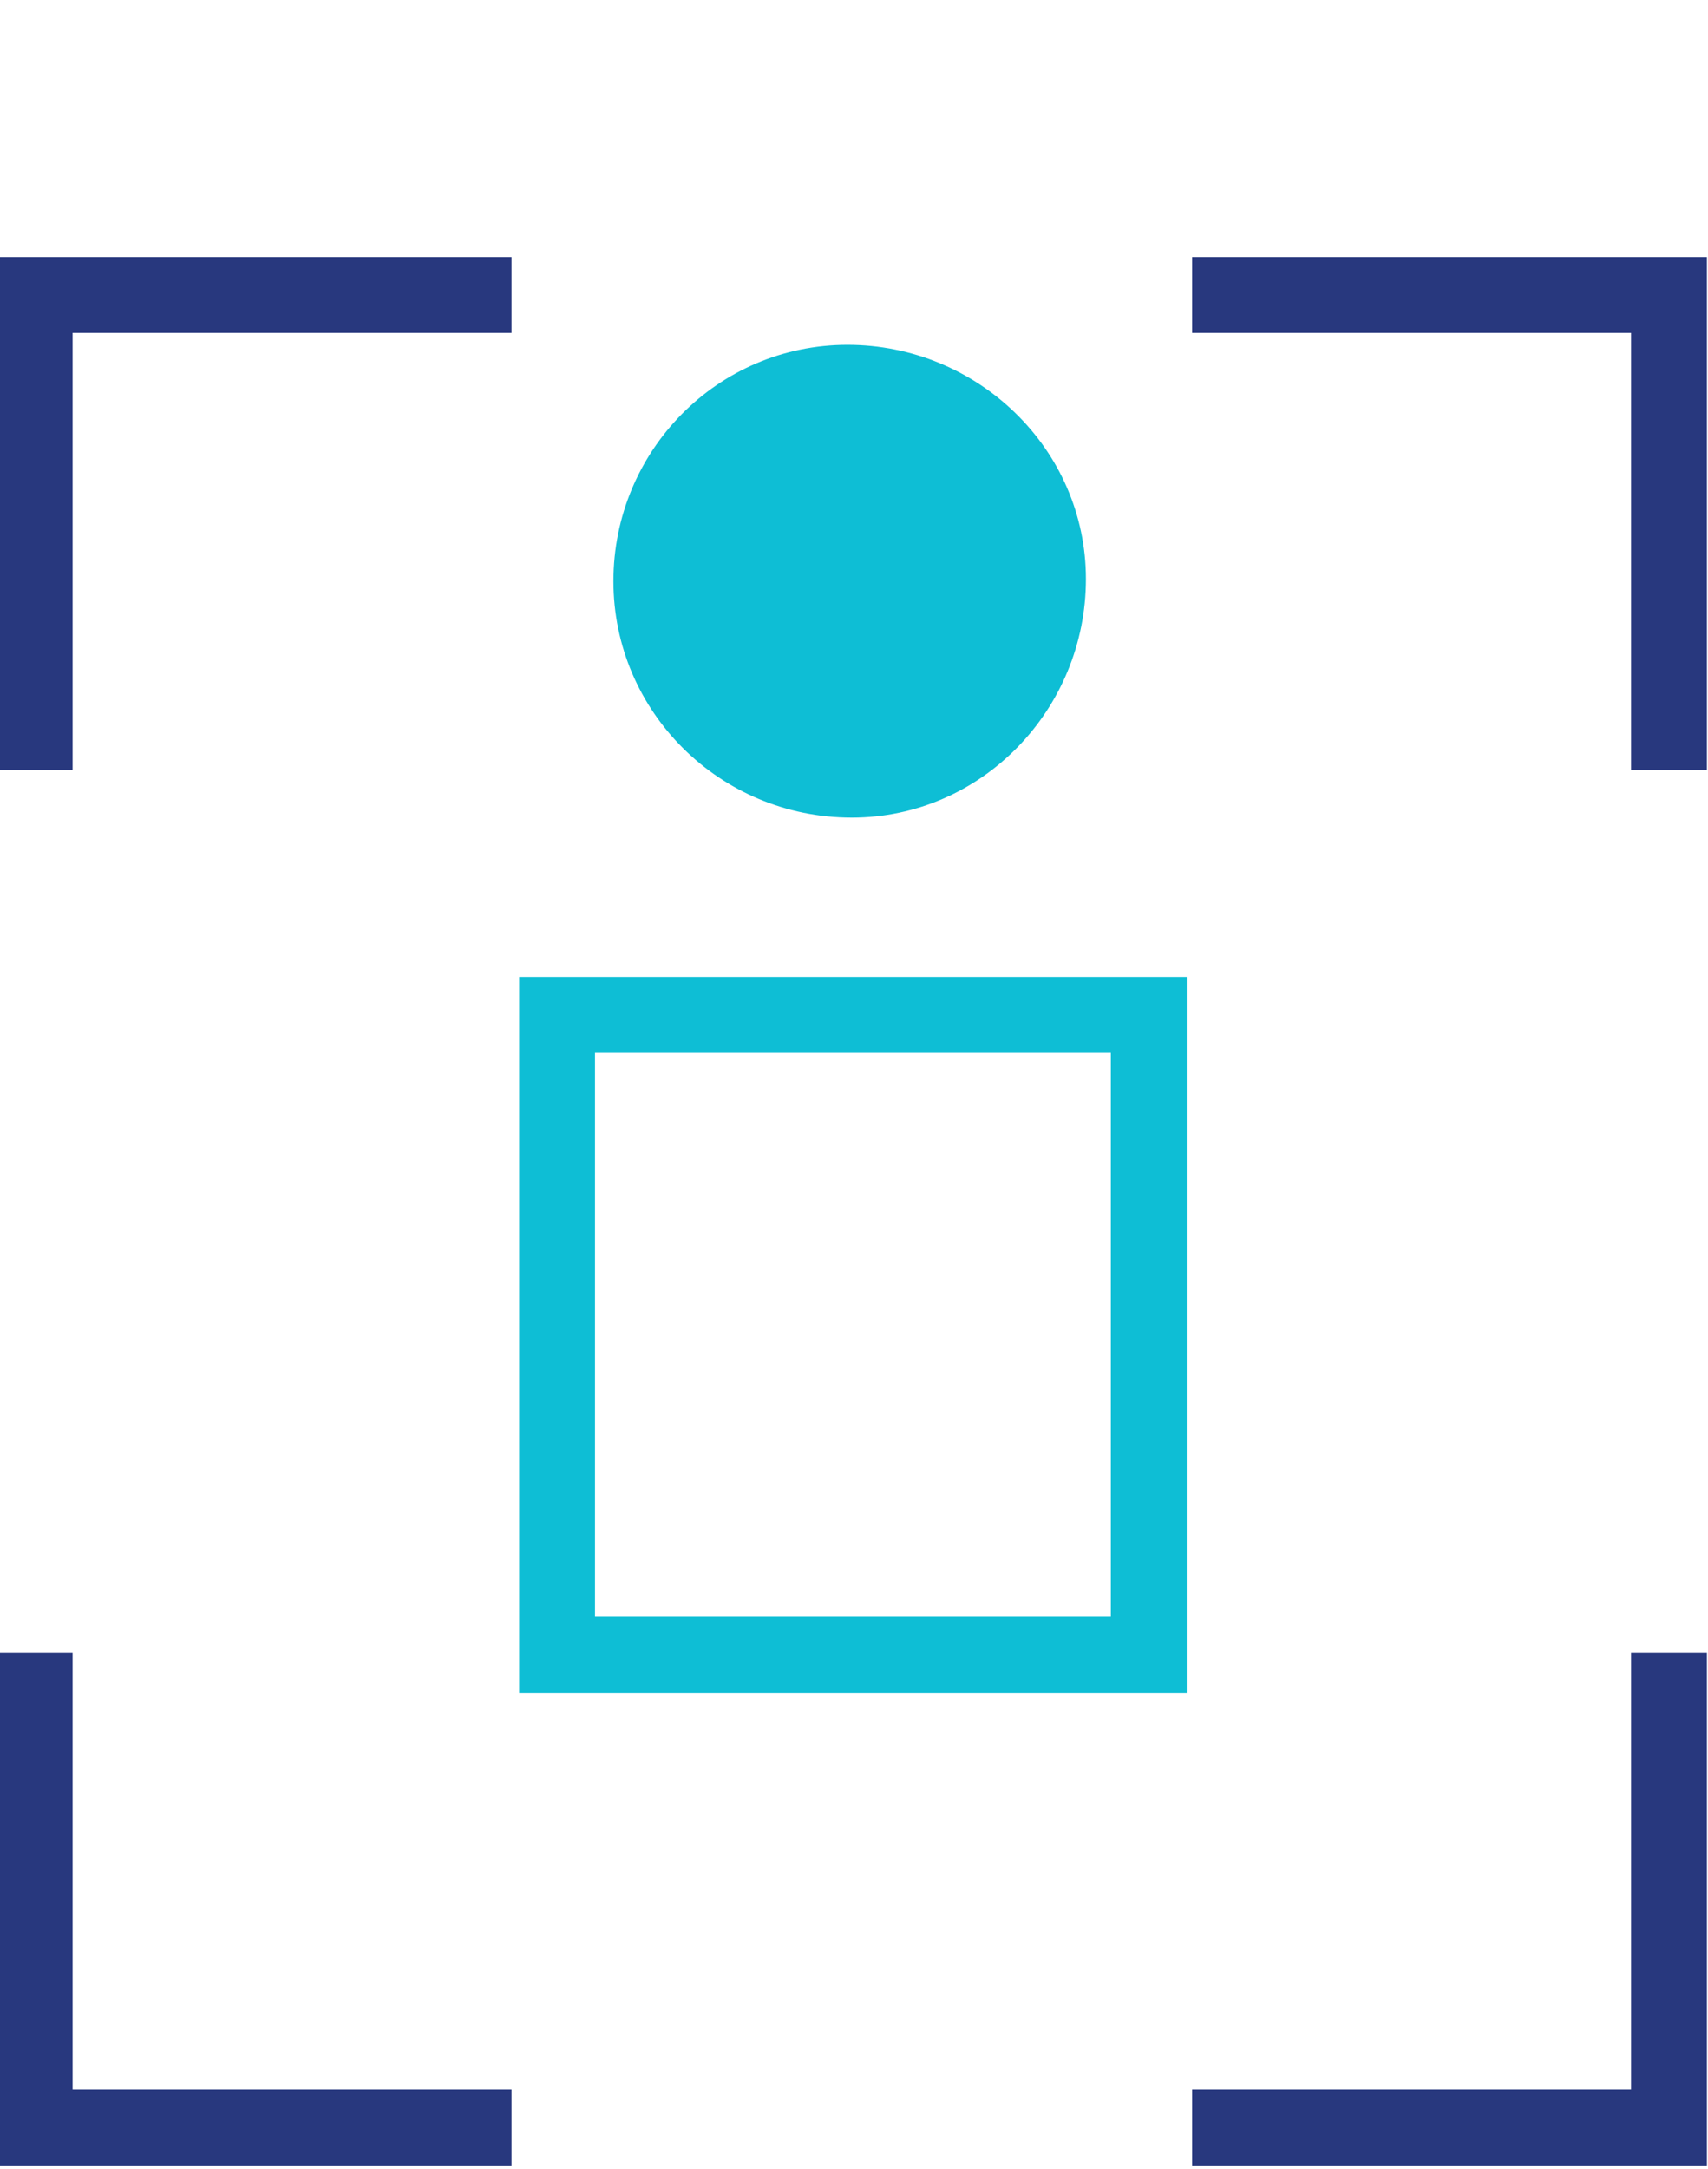
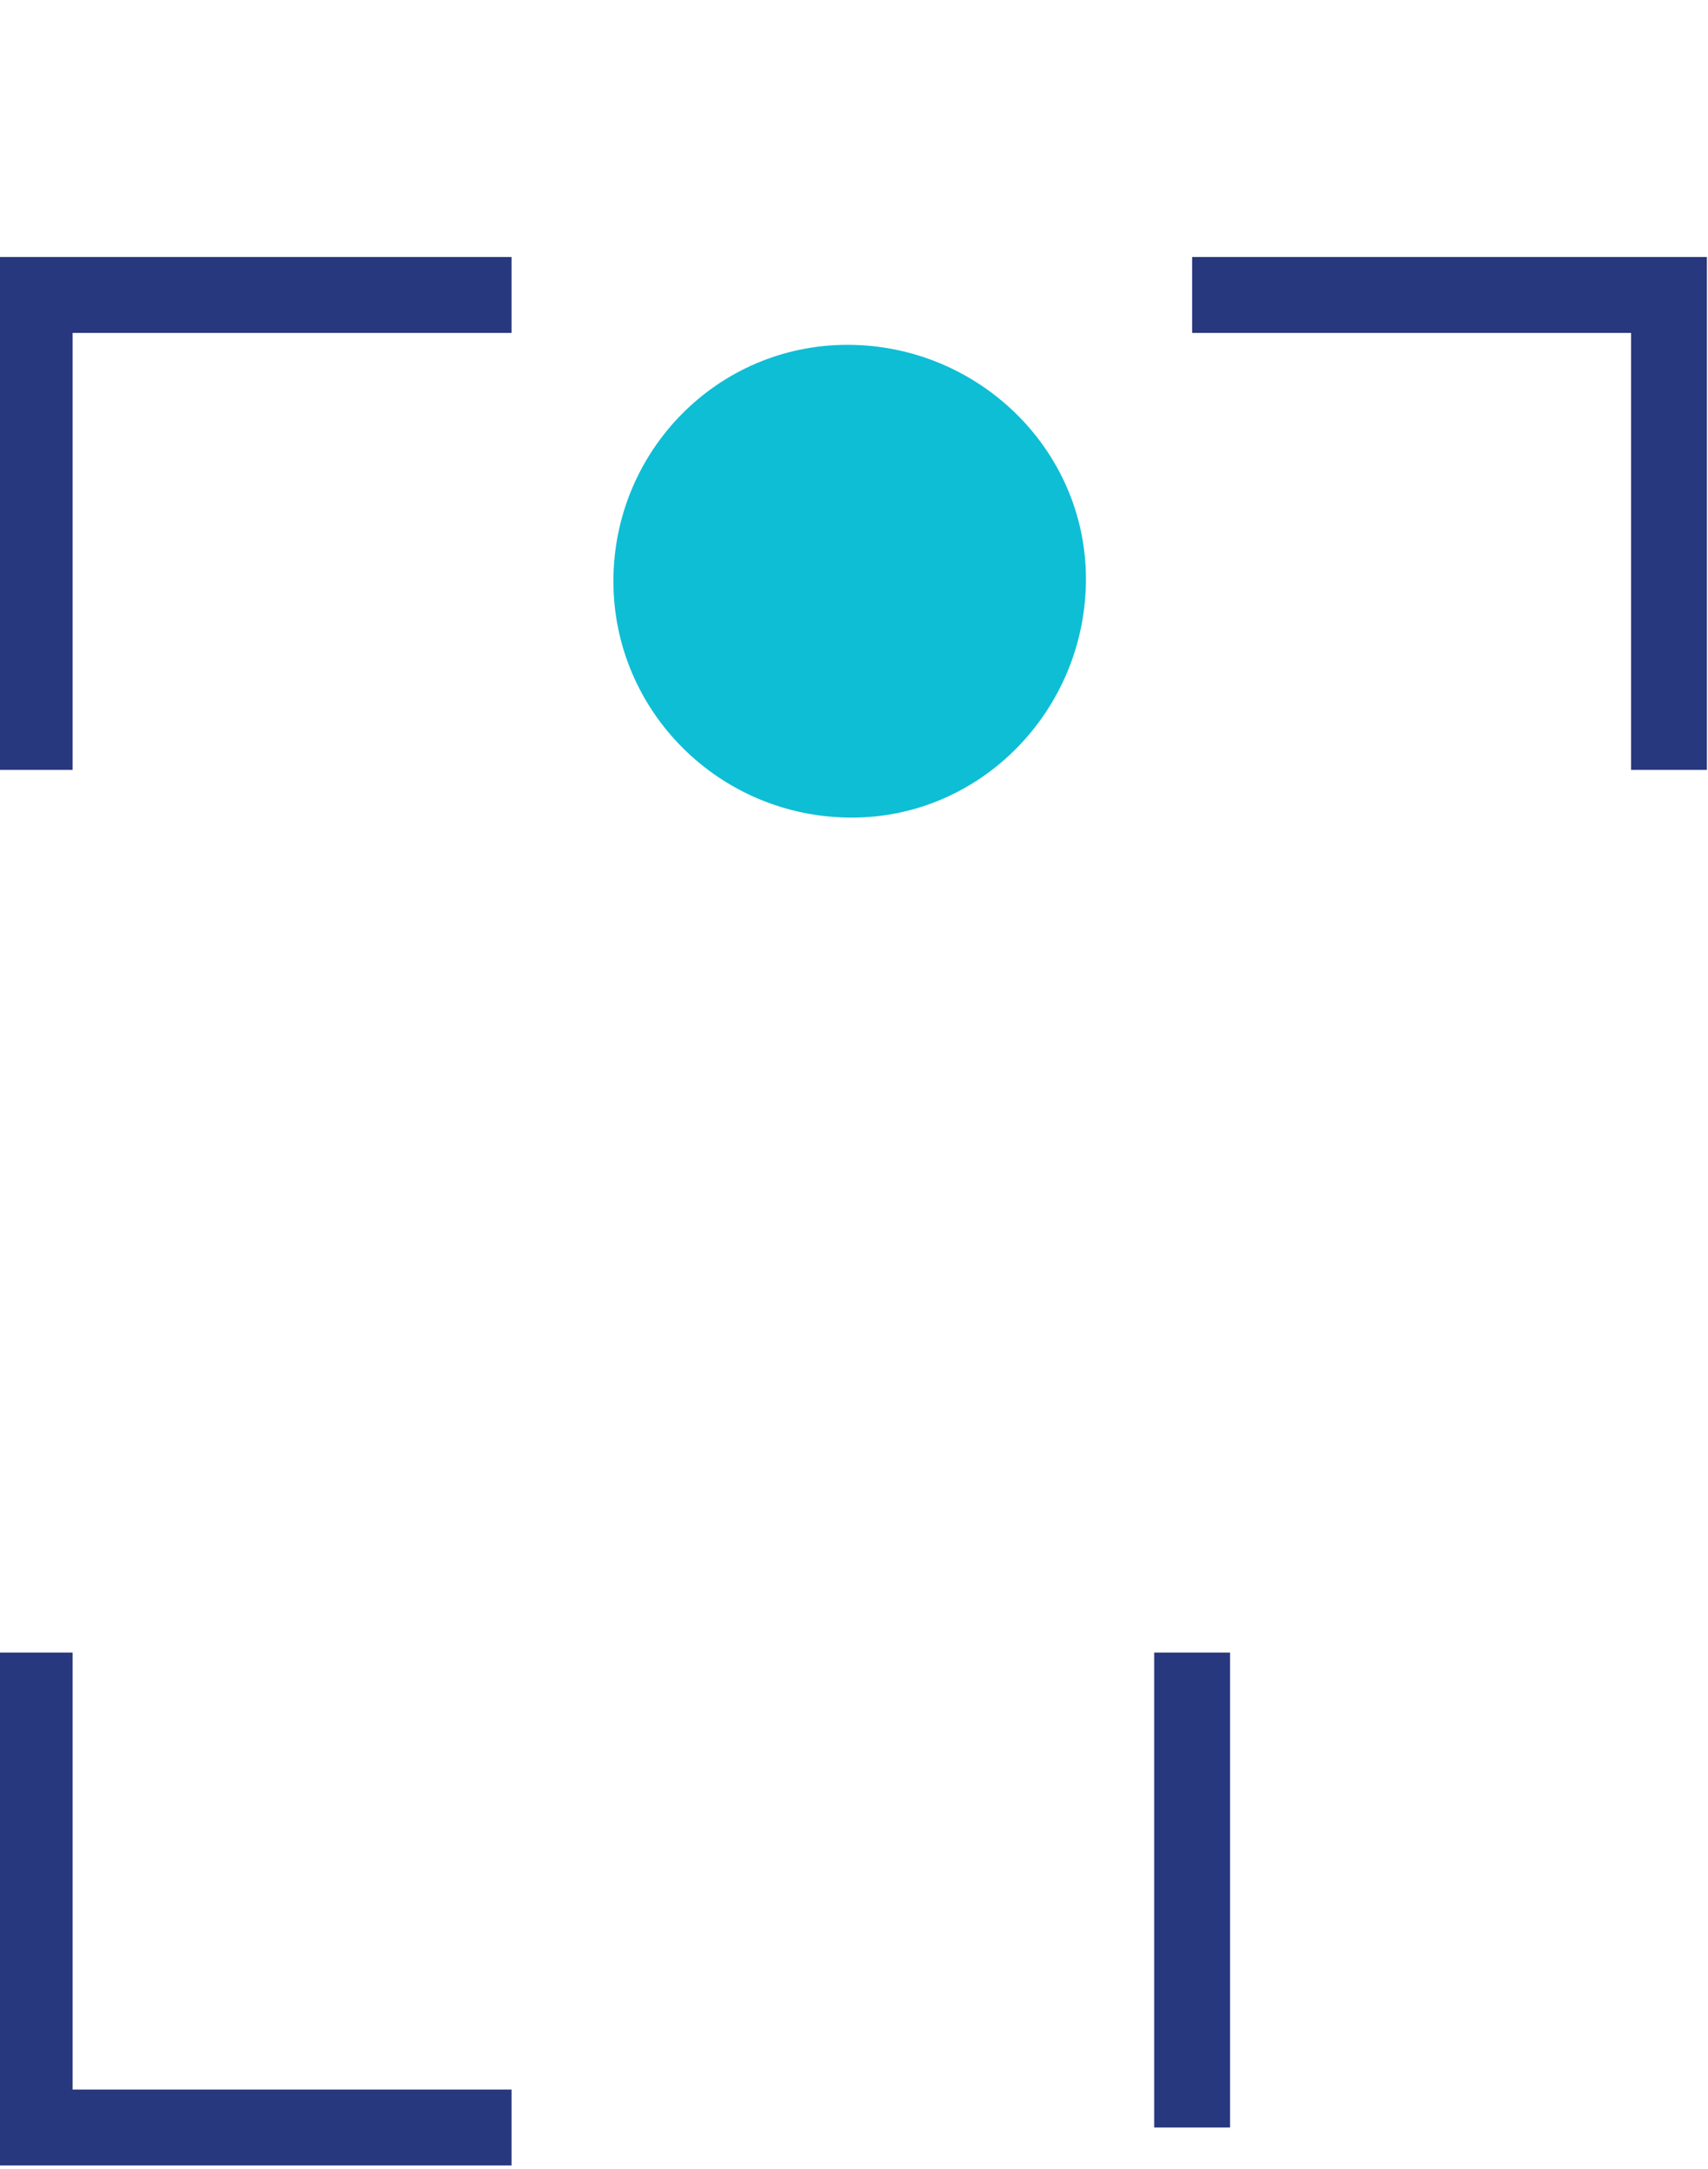
<svg xmlns="http://www.w3.org/2000/svg" id="Layer_1" data-name="Layer 1" version="1.1" viewBox="0 0 78.8 100">
  <defs>
    <style>
      .cls-1 {
        stroke: #0ebed5;
      }

      .cls-1, .cls-2 {
        fill: none;
        stroke-width: 3.5px;
      }

      .cls-3 {
        fill: #0ebed5;
        stroke-width: 0px;
      }

      .cls-2 {
        stroke: #28387e;
      }
    </style>
  </defs>
  <g id="Group_328" data-name="Group 328">
    <path id="Path_1129" data-name="Path 1129" class="cls-3" d="M39.3,37.7c6,0,10.8-5,10.8-11s-5-10.8-11-10.8c-6,0-10.8,4.9-10.8,10.9,0,6,4.9,10.9,11,10.9,0,0,0,0,0,0" />
  </g>
-   <rect id="Rectangle_234" data-name="Rectangle 234" class="cls-1" x="25.7" y="46.8" width="27.3" height="29.5" />
  <g id="Group_330" data-name="Group 330">
    <path id="Path_1130" data-name="Path 1130" class="cls-2" d="M23.6,13.6H1.6v21.9" />
    <path id="Path_1131" data-name="Path 1131" class="cls-2" d="M23.6,98.1H1.6v-21.9" />
    <path id="Path_1132" data-name="Path 1132" class="cls-2" d="M55,13.6h22v21.9" />
-     <path id="Path_1133" data-name="Path 1133" class="cls-2" d="M55,98.1h22v-21.9" />
+     <path id="Path_1133" data-name="Path 1133" class="cls-2" d="M55,98.1v-21.9" />
  </g>
</svg>